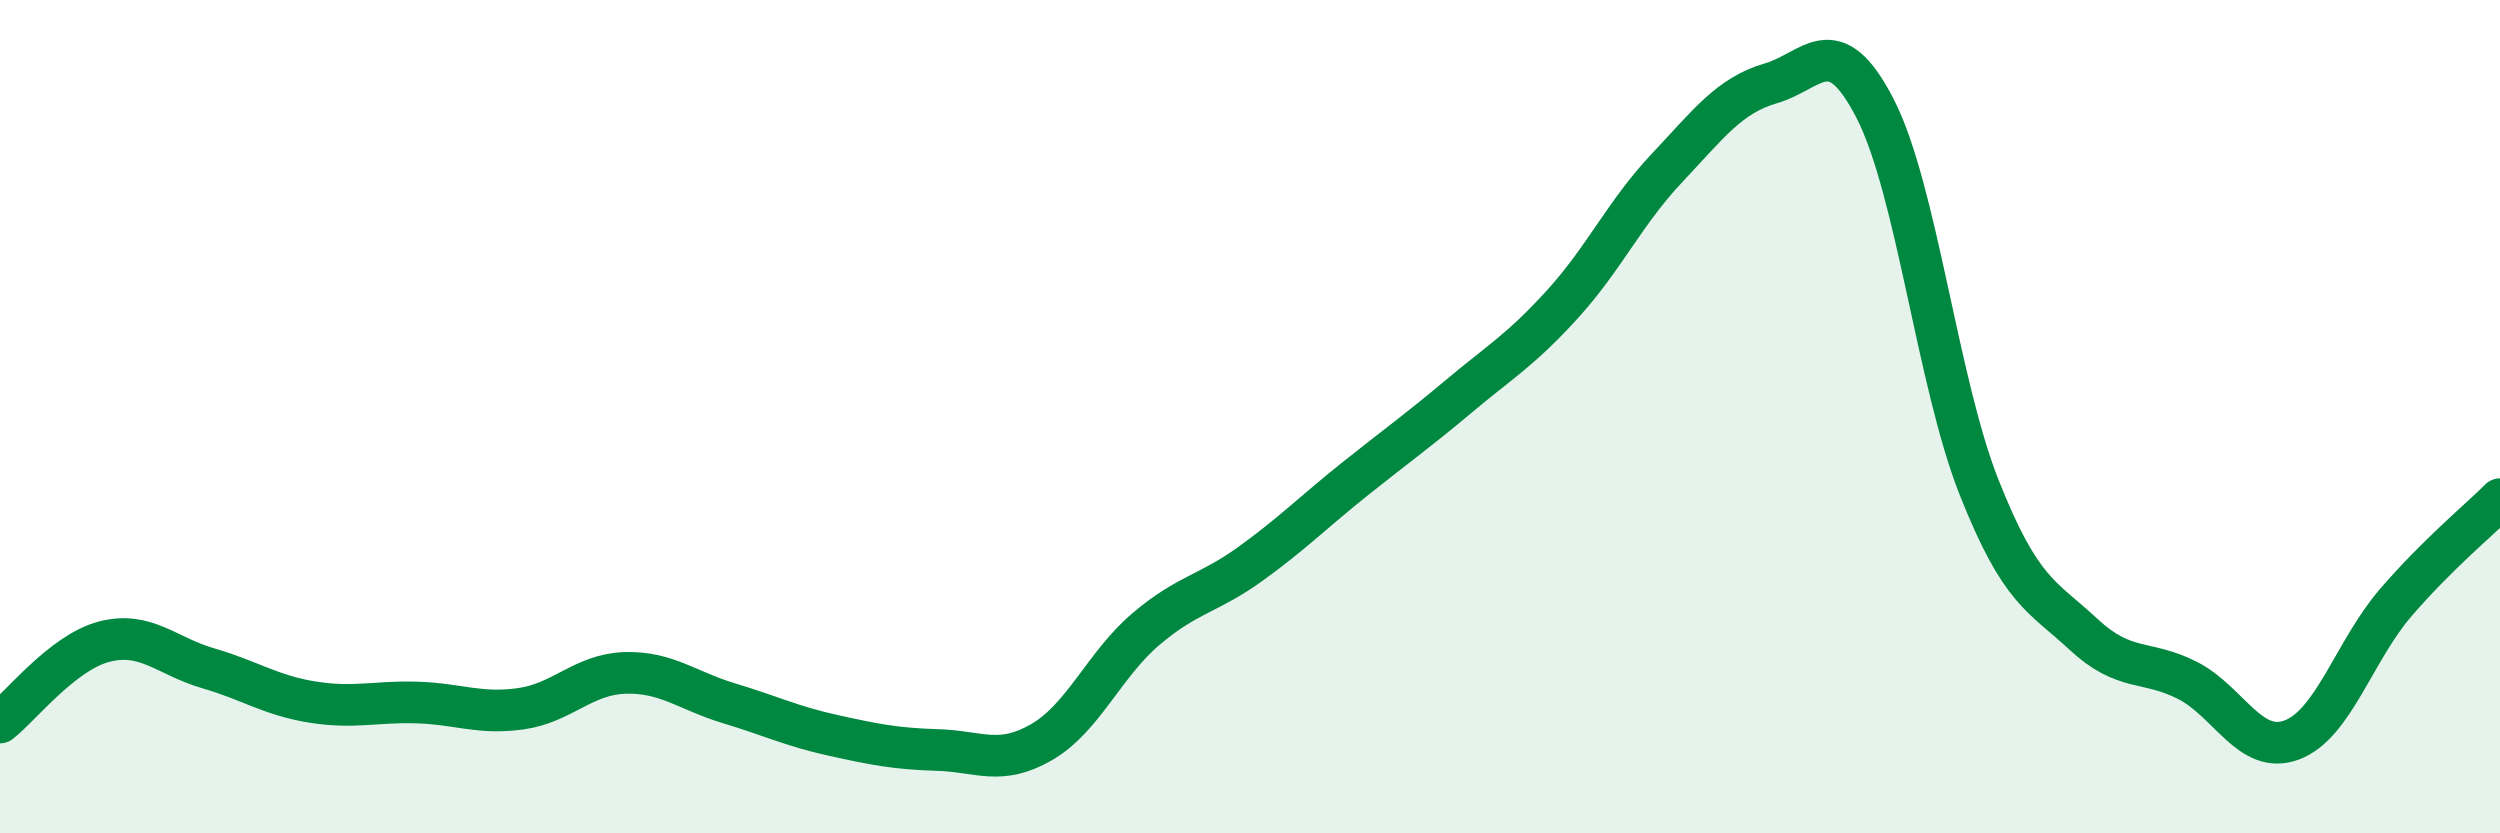
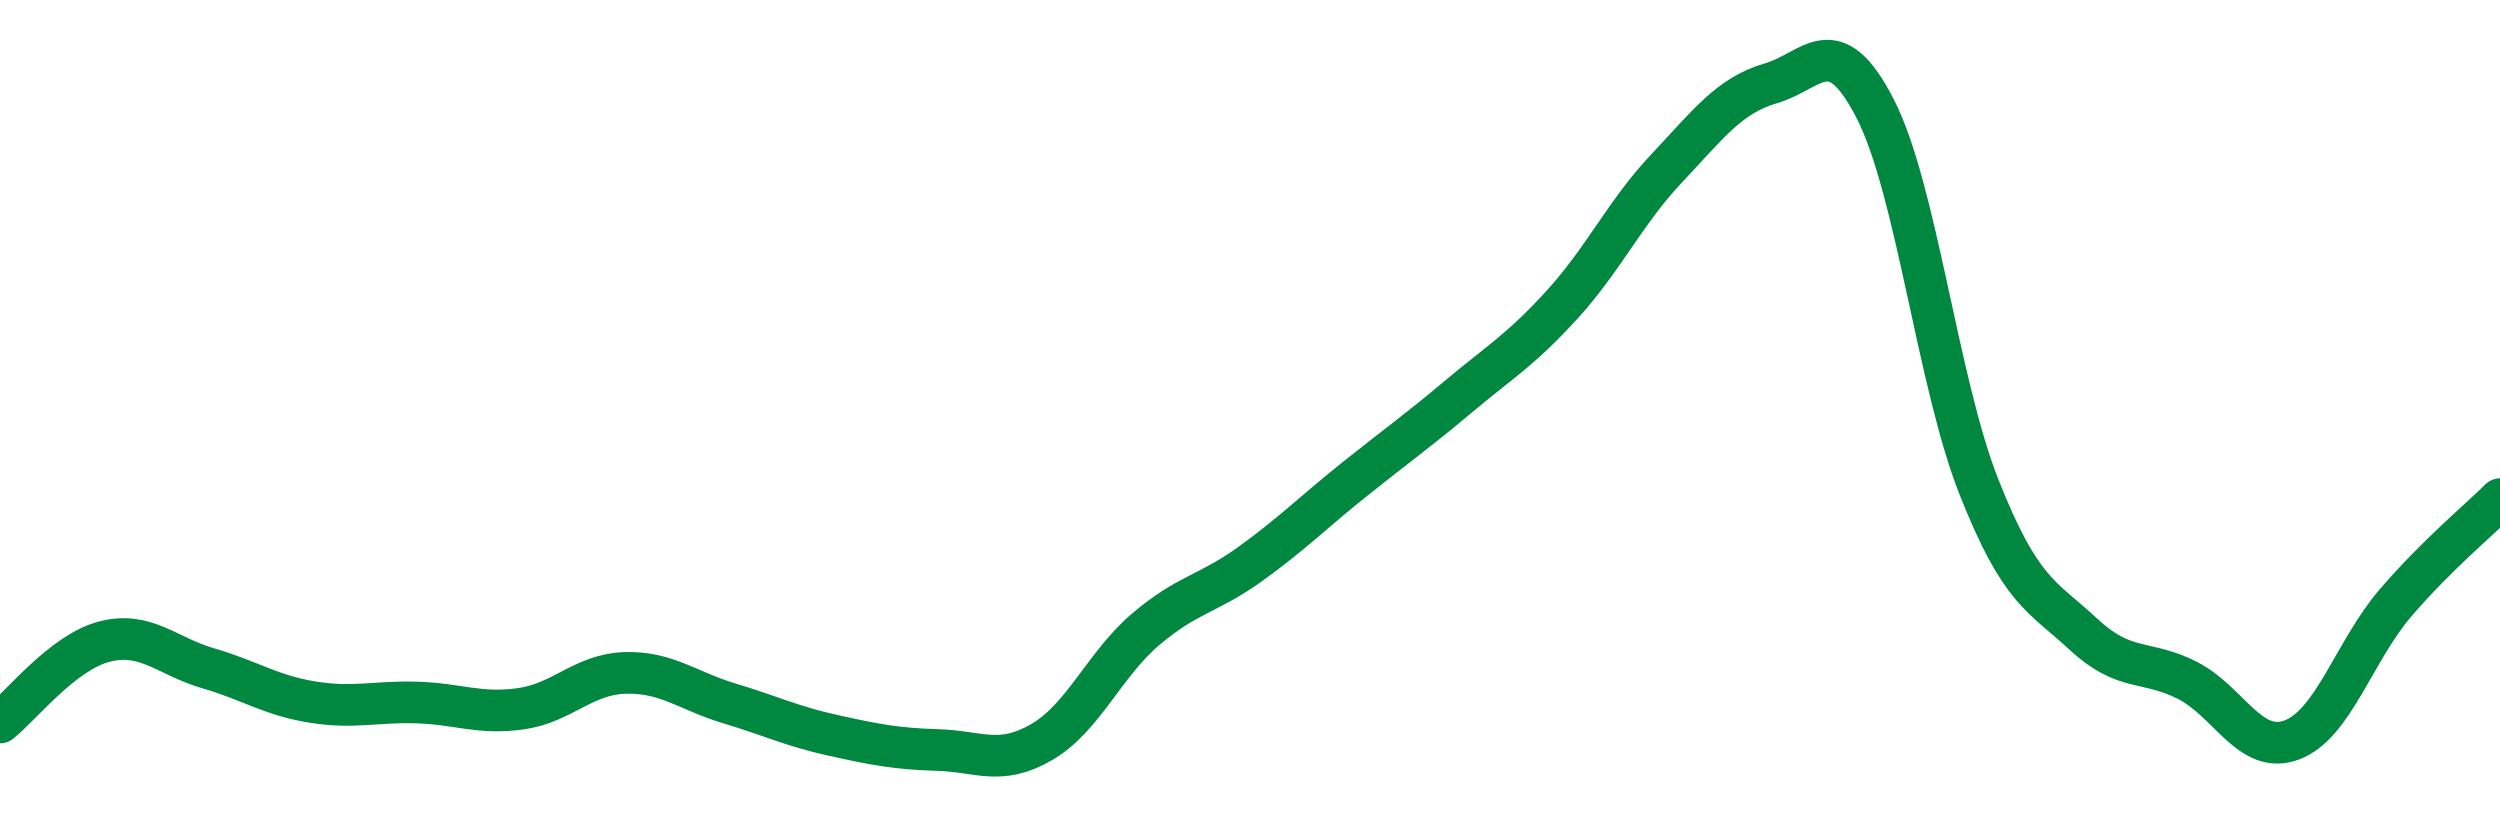
<svg xmlns="http://www.w3.org/2000/svg" width="60" height="20" viewBox="0 0 60 20">
-   <path d="M 0,17.34 C 0.5,16.95 1.5,15.66 2.5,15.4 C 3.5,15.14 4,15.75 5,16.04 C 6,16.33 6.5,16.69 7.5,16.85 C 8.5,17.01 9,16.83 10,16.86 C 11,16.89 11.5,17.15 12.5,17.01 C 13.5,16.87 14,16.18 15,16.15 C 16,16.12 16.5,16.58 17.5,16.88 C 18.5,17.18 19,17.43 20,17.65 C 21,17.87 21.5,17.97 22.5,18 C 23.5,18.03 24,18.39 25,17.81 C 26,17.23 26.5,15.95 27.5,15.1 C 28.5,14.25 29,14.26 30,13.54 C 31,12.82 31.5,12.31 32.5,11.51 C 33.5,10.71 34,10.36 35,9.52 C 36,8.68 36.5,8.4 37.5,7.3 C 38.5,6.2 39,5.1 40,4.04 C 41,2.98 41.5,2.29 42.5,2 C 43.5,1.71 44,0.66 45,2.6 C 46,4.54 46.5,9.18 47.5,11.7 C 48.5,14.22 49,14.29 50,15.22 C 51,16.15 51.5,15.82 52.5,16.33 C 53.5,16.84 54,18.13 55,17.76 C 56,17.39 56.5,15.62 57.5,14.46 C 58.5,13.3 59.5,12.48 60,11.98L60 20L0 20Z" fill="#008740" opacity="0.1" stroke-linecap="round" stroke-linejoin="round" />
  <path d="M 0,17.34 C 0.5,16.95 1.5,15.66 2.5,15.4 C 3.5,15.14 4,15.75 5,16.04 C 6,16.33 6.5,16.69 7.5,16.85 C 8.5,17.01 9,16.83 10,16.86 C 11,16.89 11.5,17.15 12.5,17.01 C 13.5,16.87 14,16.18 15,16.15 C 16,16.12 16.5,16.58 17.5,16.88 C 18.5,17.18 19,17.43 20,17.65 C 21,17.87 21.5,17.97 22.5,18 C 23.5,18.03 24,18.39 25,17.81 C 26,17.23 26.5,15.95 27.5,15.1 C 28.5,14.25 29,14.26 30,13.54 C 31,12.82 31.5,12.31 32.5,11.51 C 33.5,10.71 34,10.36 35,9.52 C 36,8.68 36.5,8.4 37.5,7.3 C 38.5,6.2 39,5.1 40,4.04 C 41,2.98 41.5,2.29 42.5,2 C 43.5,1.71 44,0.66 45,2.6 C 46,4.54 46.5,9.18 47.5,11.7 C 48.5,14.22 49,14.29 50,15.22 C 51,16.15 51.5,15.82 52.5,16.33 C 53.5,16.84 54,18.13 55,17.76 C 56,17.39 56.5,15.62 57.5,14.46 C 58.5,13.3 59.5,12.48 60,11.98" stroke="#008740" stroke-width="1" fill="none" stroke-linecap="round" stroke-linejoin="round" />
</svg>